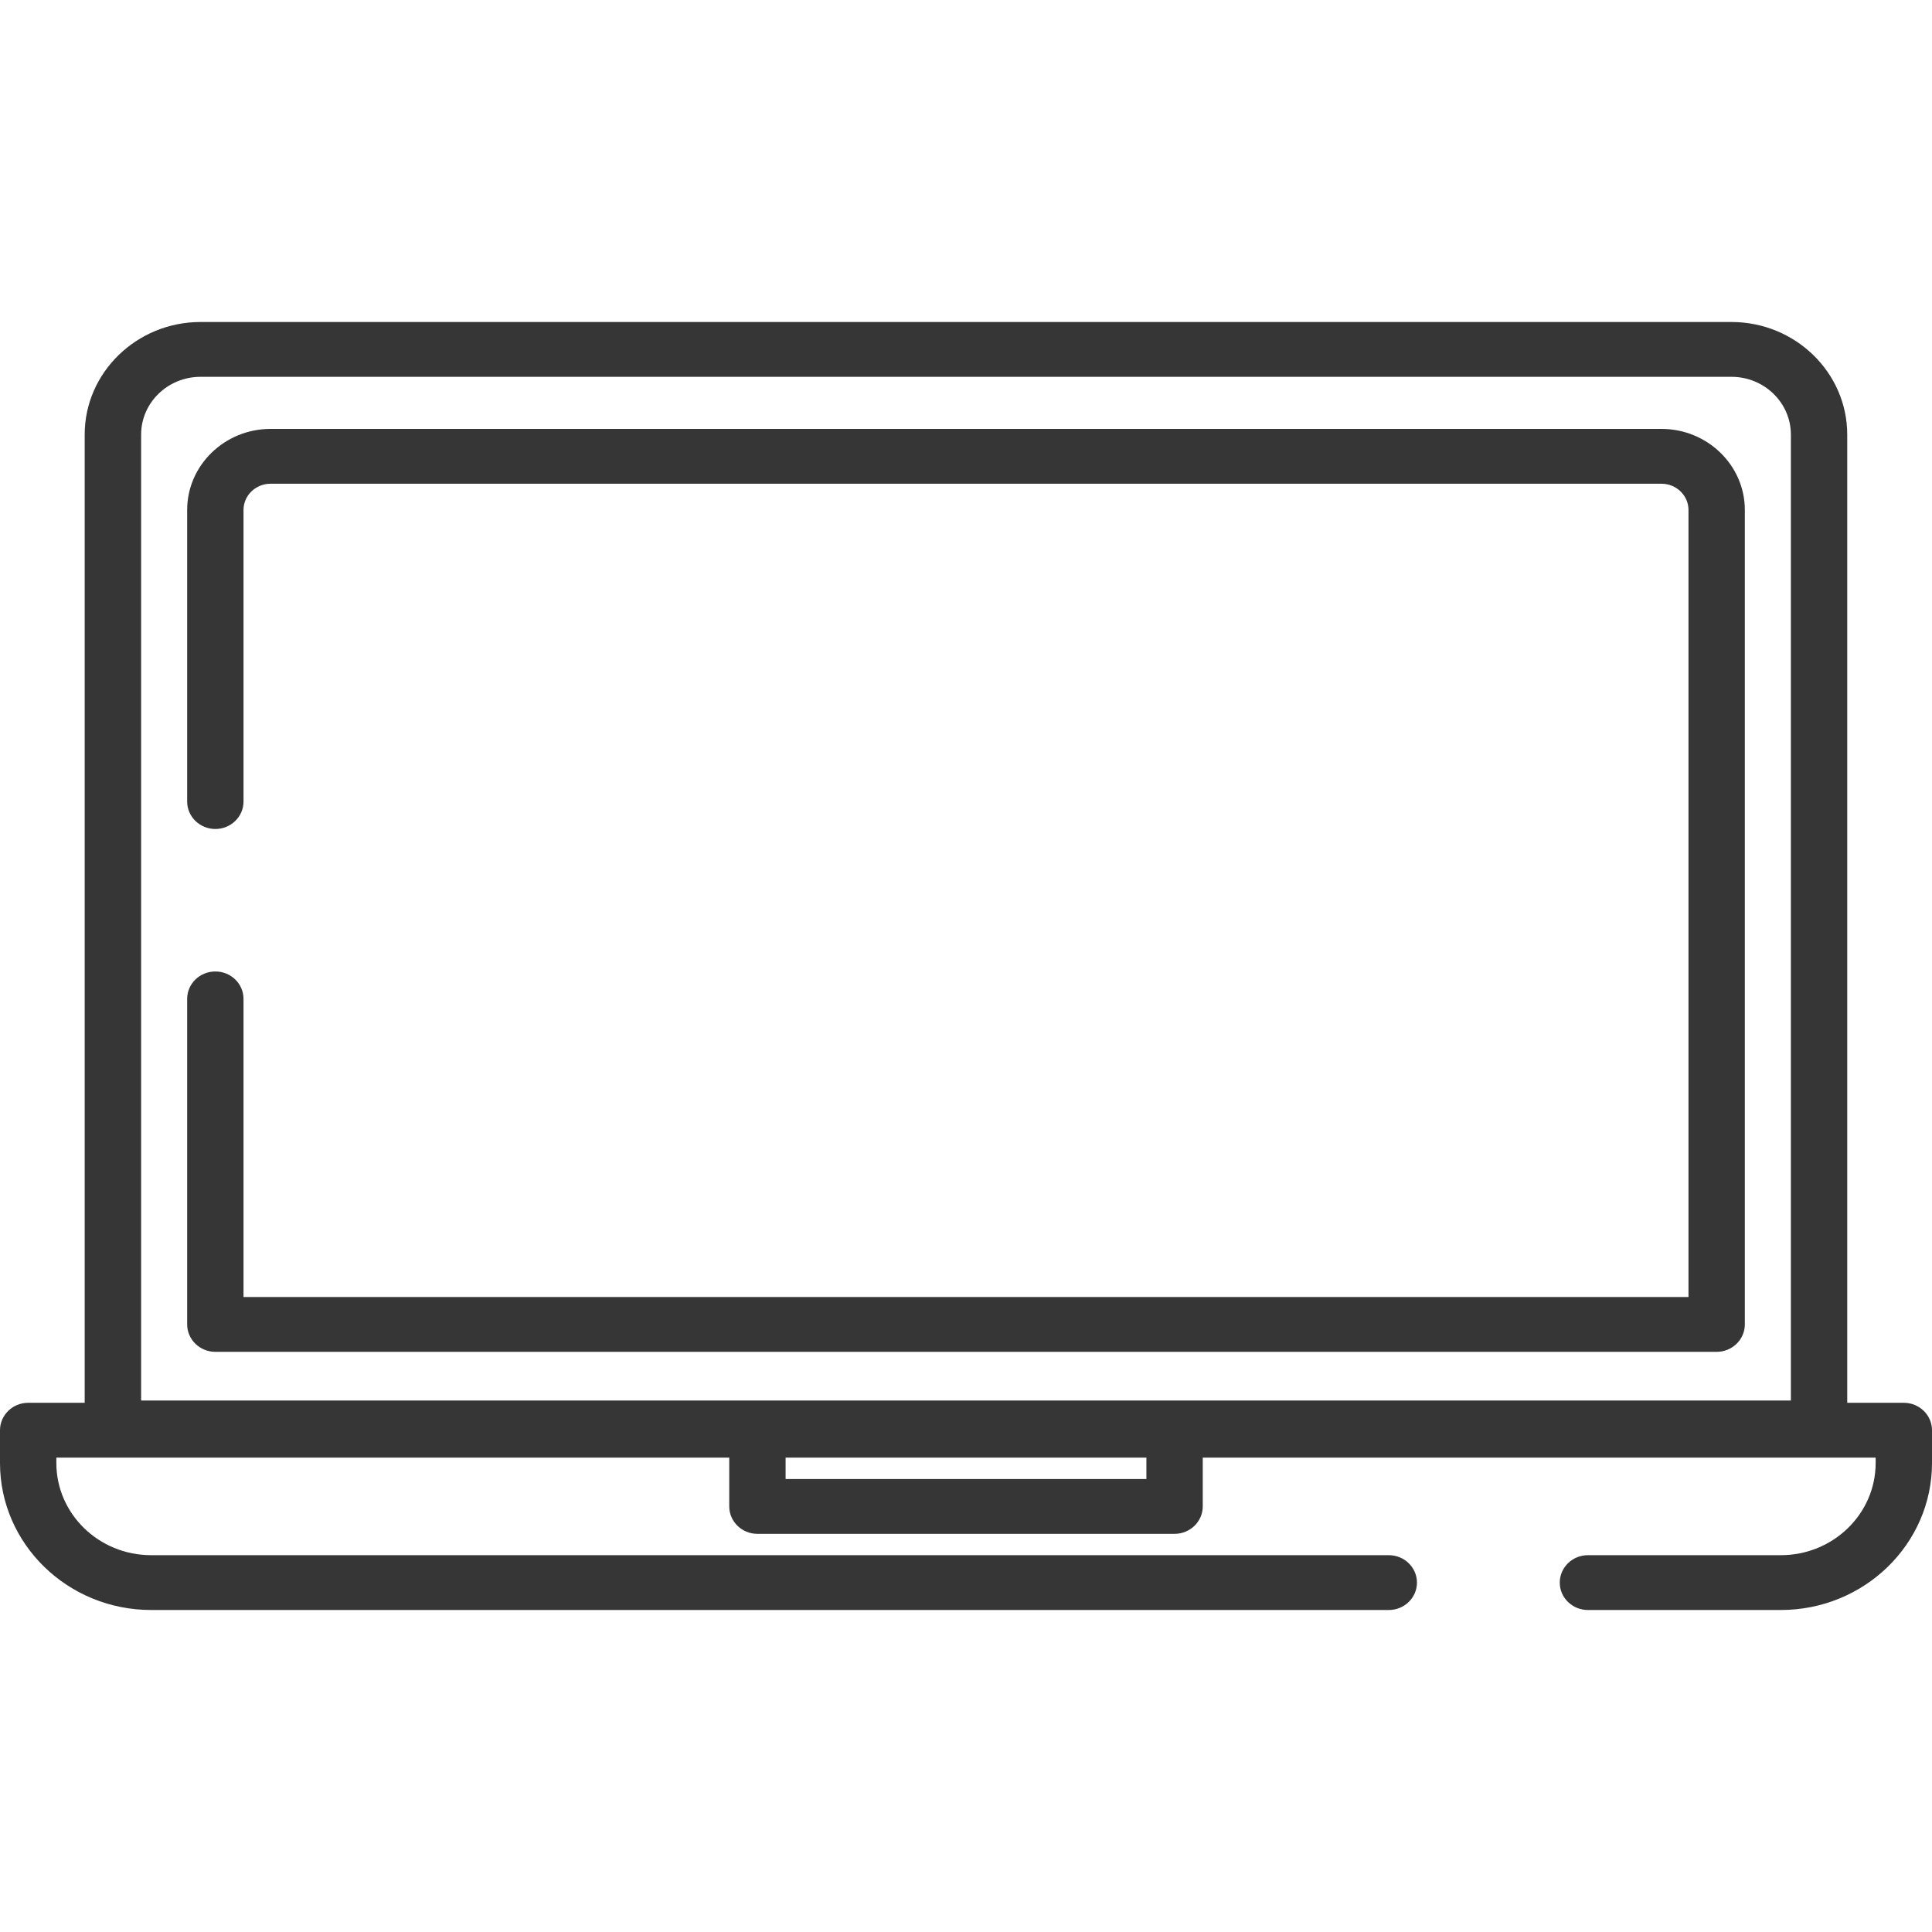
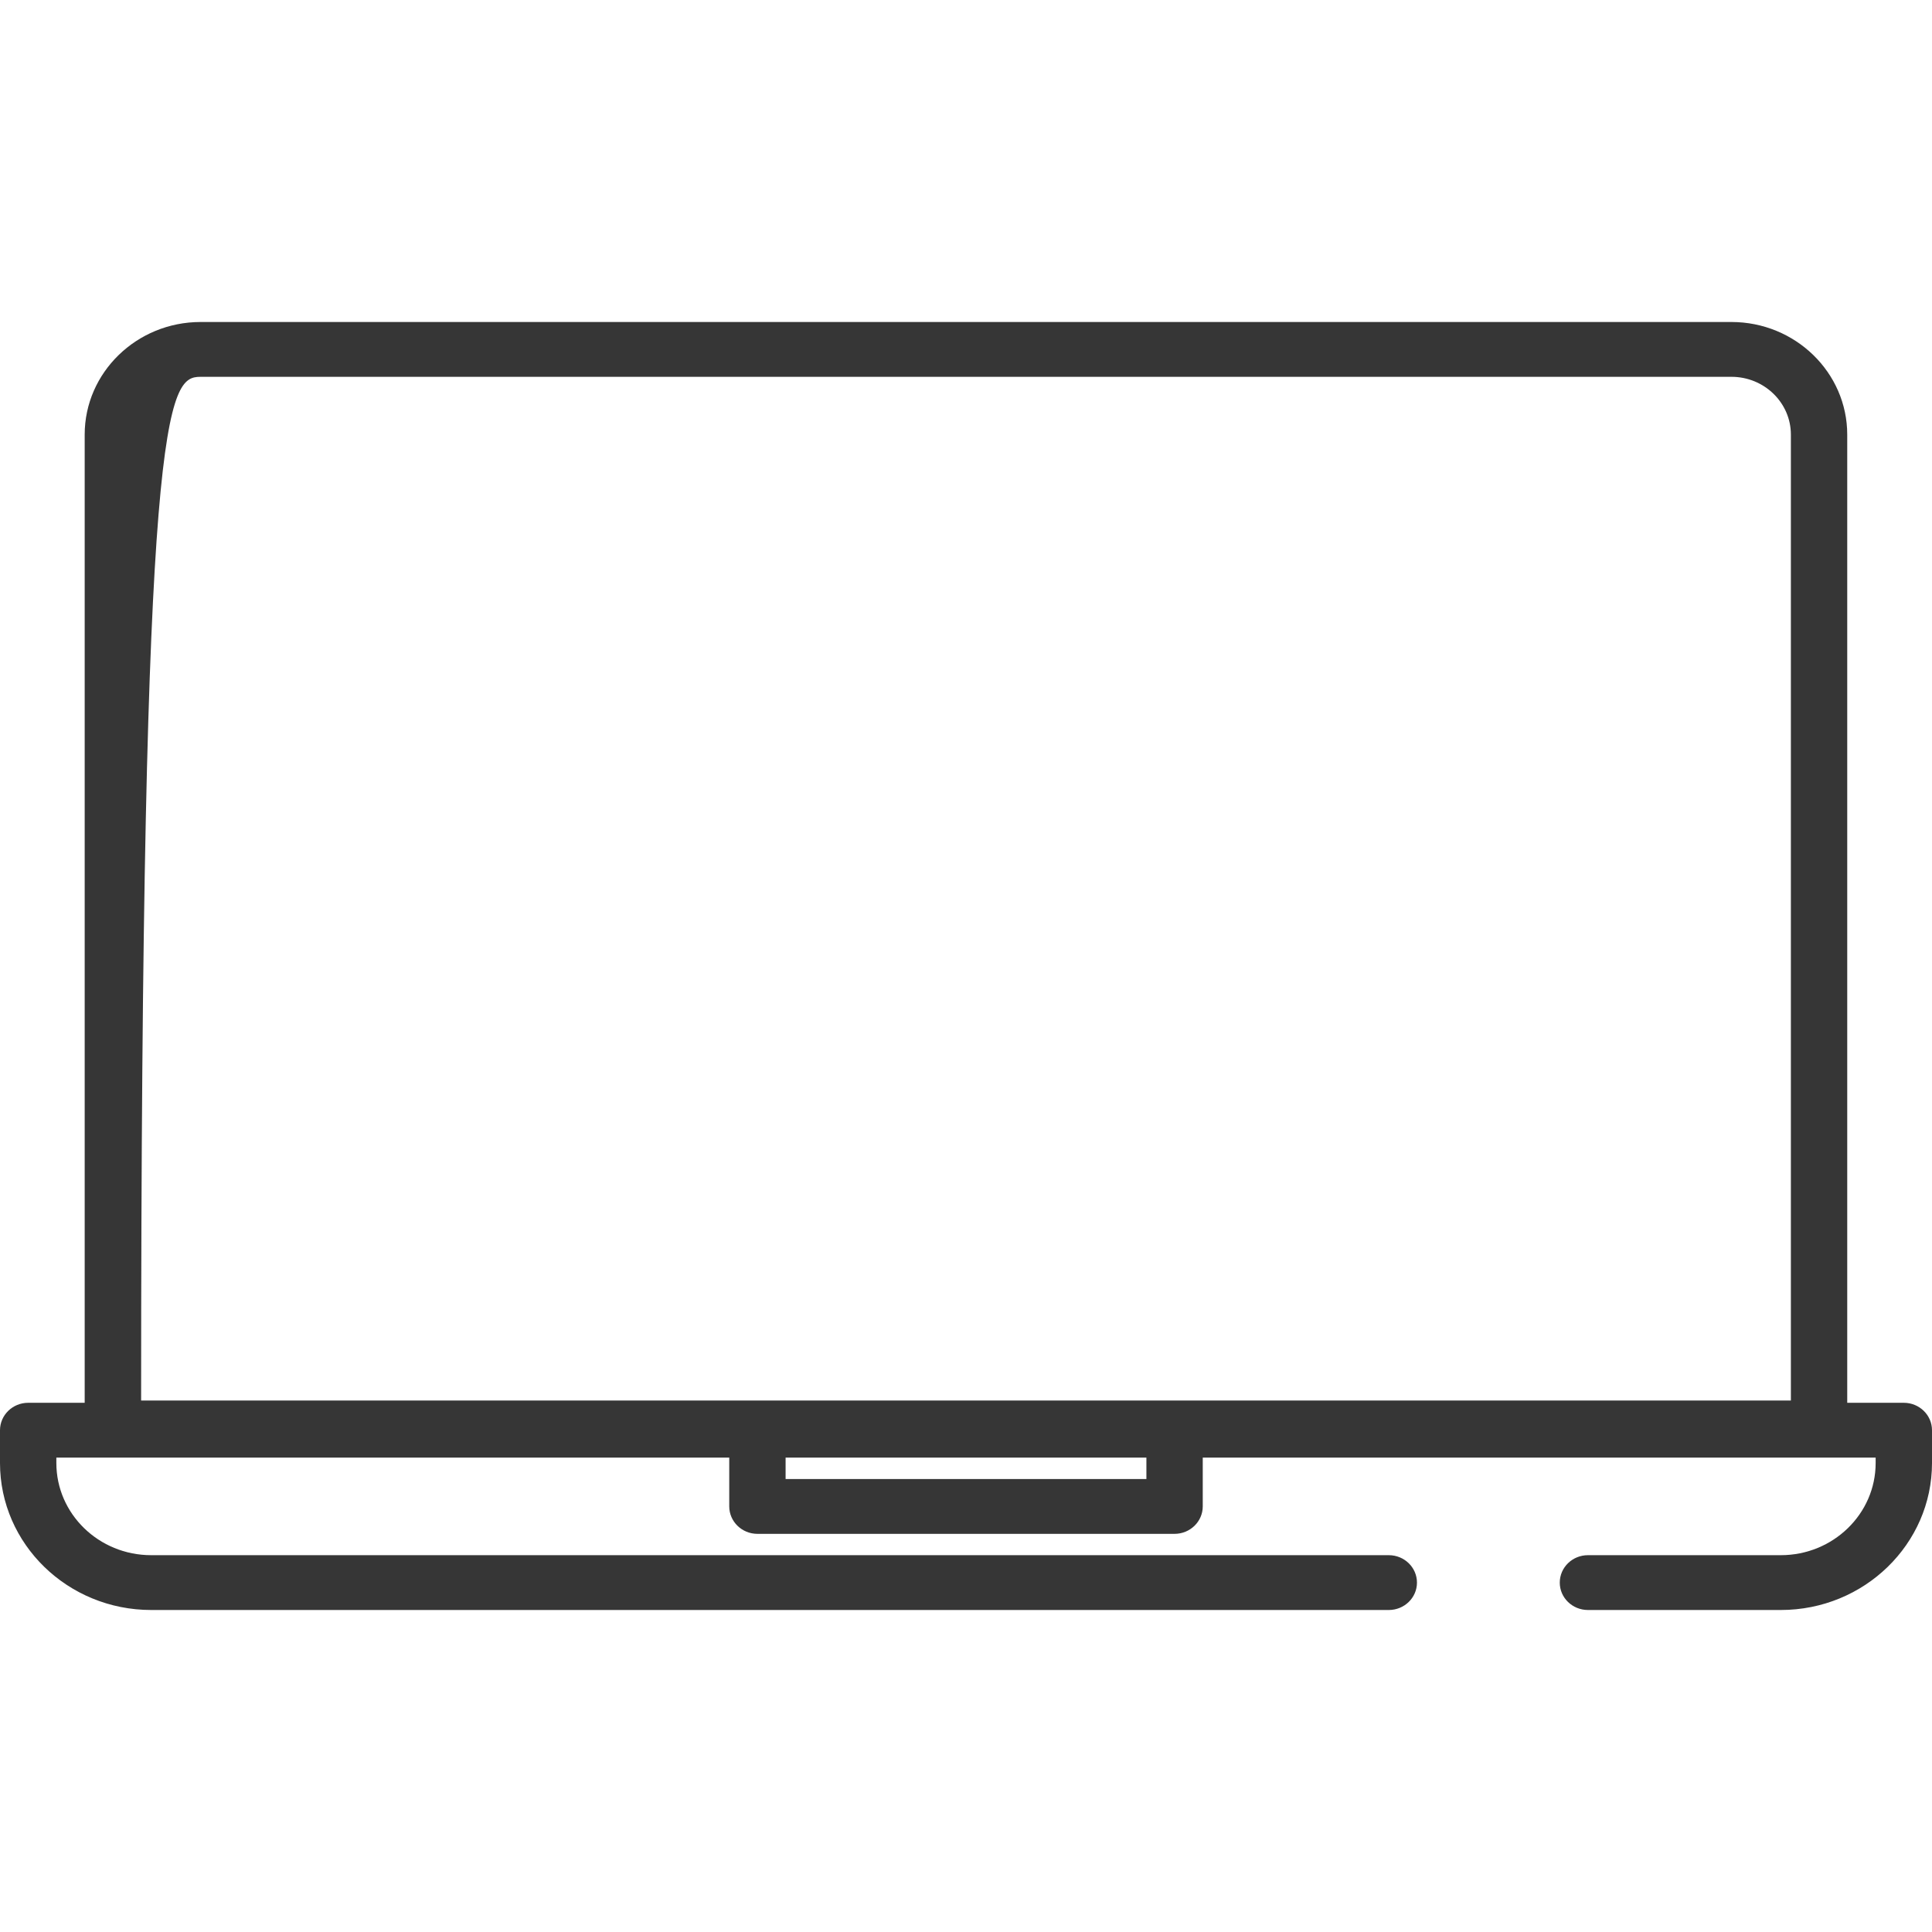
<svg xmlns="http://www.w3.org/2000/svg" width="24" height="24" viewBox="0 0 24 24" fill="none">
-   <path d="M23.65 17.426H22.947V5.399C22.947 4.628 22.302 4 21.509 4H2.491C1.698 4 1.052 4.628 1.052 5.399V17.426H0.35C0.157 17.426 0 17.579 0 17.767V18.174C0 19.181 0.842 20 1.878 20H17.252C17.445 20 17.602 19.848 17.602 19.66C17.602 19.471 17.445 19.319 17.252 19.319H1.878C1.228 19.319 0.7 18.806 0.7 18.174V18.107H9.059V18.713C9.059 18.901 9.216 19.054 9.409 19.054H14.591C14.784 19.054 14.941 18.901 14.941 18.713V18.107H23.3V18.174C23.3 18.806 22.772 19.319 22.122 19.319H19.726C19.533 19.319 19.376 19.471 19.376 19.66C19.376 19.848 19.533 20 19.726 20H22.122C23.158 20 24 19.181 24 18.174V17.767C24 17.579 23.843 17.426 23.65 17.426ZM14.241 18.373H9.759V18.107H14.241V18.373ZM22.247 17.398H1.753V5.399C1.753 5.003 2.084 4.681 2.491 4.681H21.509C21.916 4.681 22.247 5.003 22.247 5.399V17.398Z" fill="#363636" />
-   <path d="M20.639 5.328H3.361C2.79 5.328 2.325 5.78 2.325 6.335V9.957C2.325 10.145 2.482 10.298 2.675 10.298C2.869 10.298 3.025 10.145 3.025 9.957V6.335C3.025 6.155 3.176 6.009 3.361 6.009H20.639C20.824 6.009 20.975 6.155 20.975 6.335V16.112H3.025V12.409C3.025 12.22 2.869 12.068 2.675 12.068C2.482 12.068 2.325 12.22 2.325 12.409V16.452C2.325 16.64 2.482 16.793 2.675 16.793H21.325C21.518 16.793 21.675 16.64 21.675 16.452V6.335C21.675 5.78 21.21 5.328 20.639 5.328Z" fill="#363636" />
+   <path d="M23.65 17.426H22.947V5.399C22.947 4.628 22.302 4 21.509 4H2.491C1.698 4 1.052 4.628 1.052 5.399V17.426H0.35C0.157 17.426 0 17.579 0 17.767V18.174C0 19.181 0.842 20 1.878 20H17.252C17.445 20 17.602 19.848 17.602 19.66C17.602 19.471 17.445 19.319 17.252 19.319H1.878C1.228 19.319 0.7 18.806 0.7 18.174V18.107H9.059V18.713C9.059 18.901 9.216 19.054 9.409 19.054H14.591C14.784 19.054 14.941 18.901 14.941 18.713V18.107H23.3V18.174C23.3 18.806 22.772 19.319 22.122 19.319H19.726C19.533 19.319 19.376 19.471 19.376 19.66C19.376 19.848 19.533 20 19.726 20H22.122C23.158 20 24 19.181 24 18.174V17.767C24 17.579 23.843 17.426 23.65 17.426ZM14.241 18.373H9.759V18.107H14.241V18.373ZM22.247 17.398H1.753C1.753 5.003 2.084 4.681 2.491 4.681H21.509C21.916 4.681 22.247 5.003 22.247 5.399V17.398Z" fill="#363636" />
</svg>